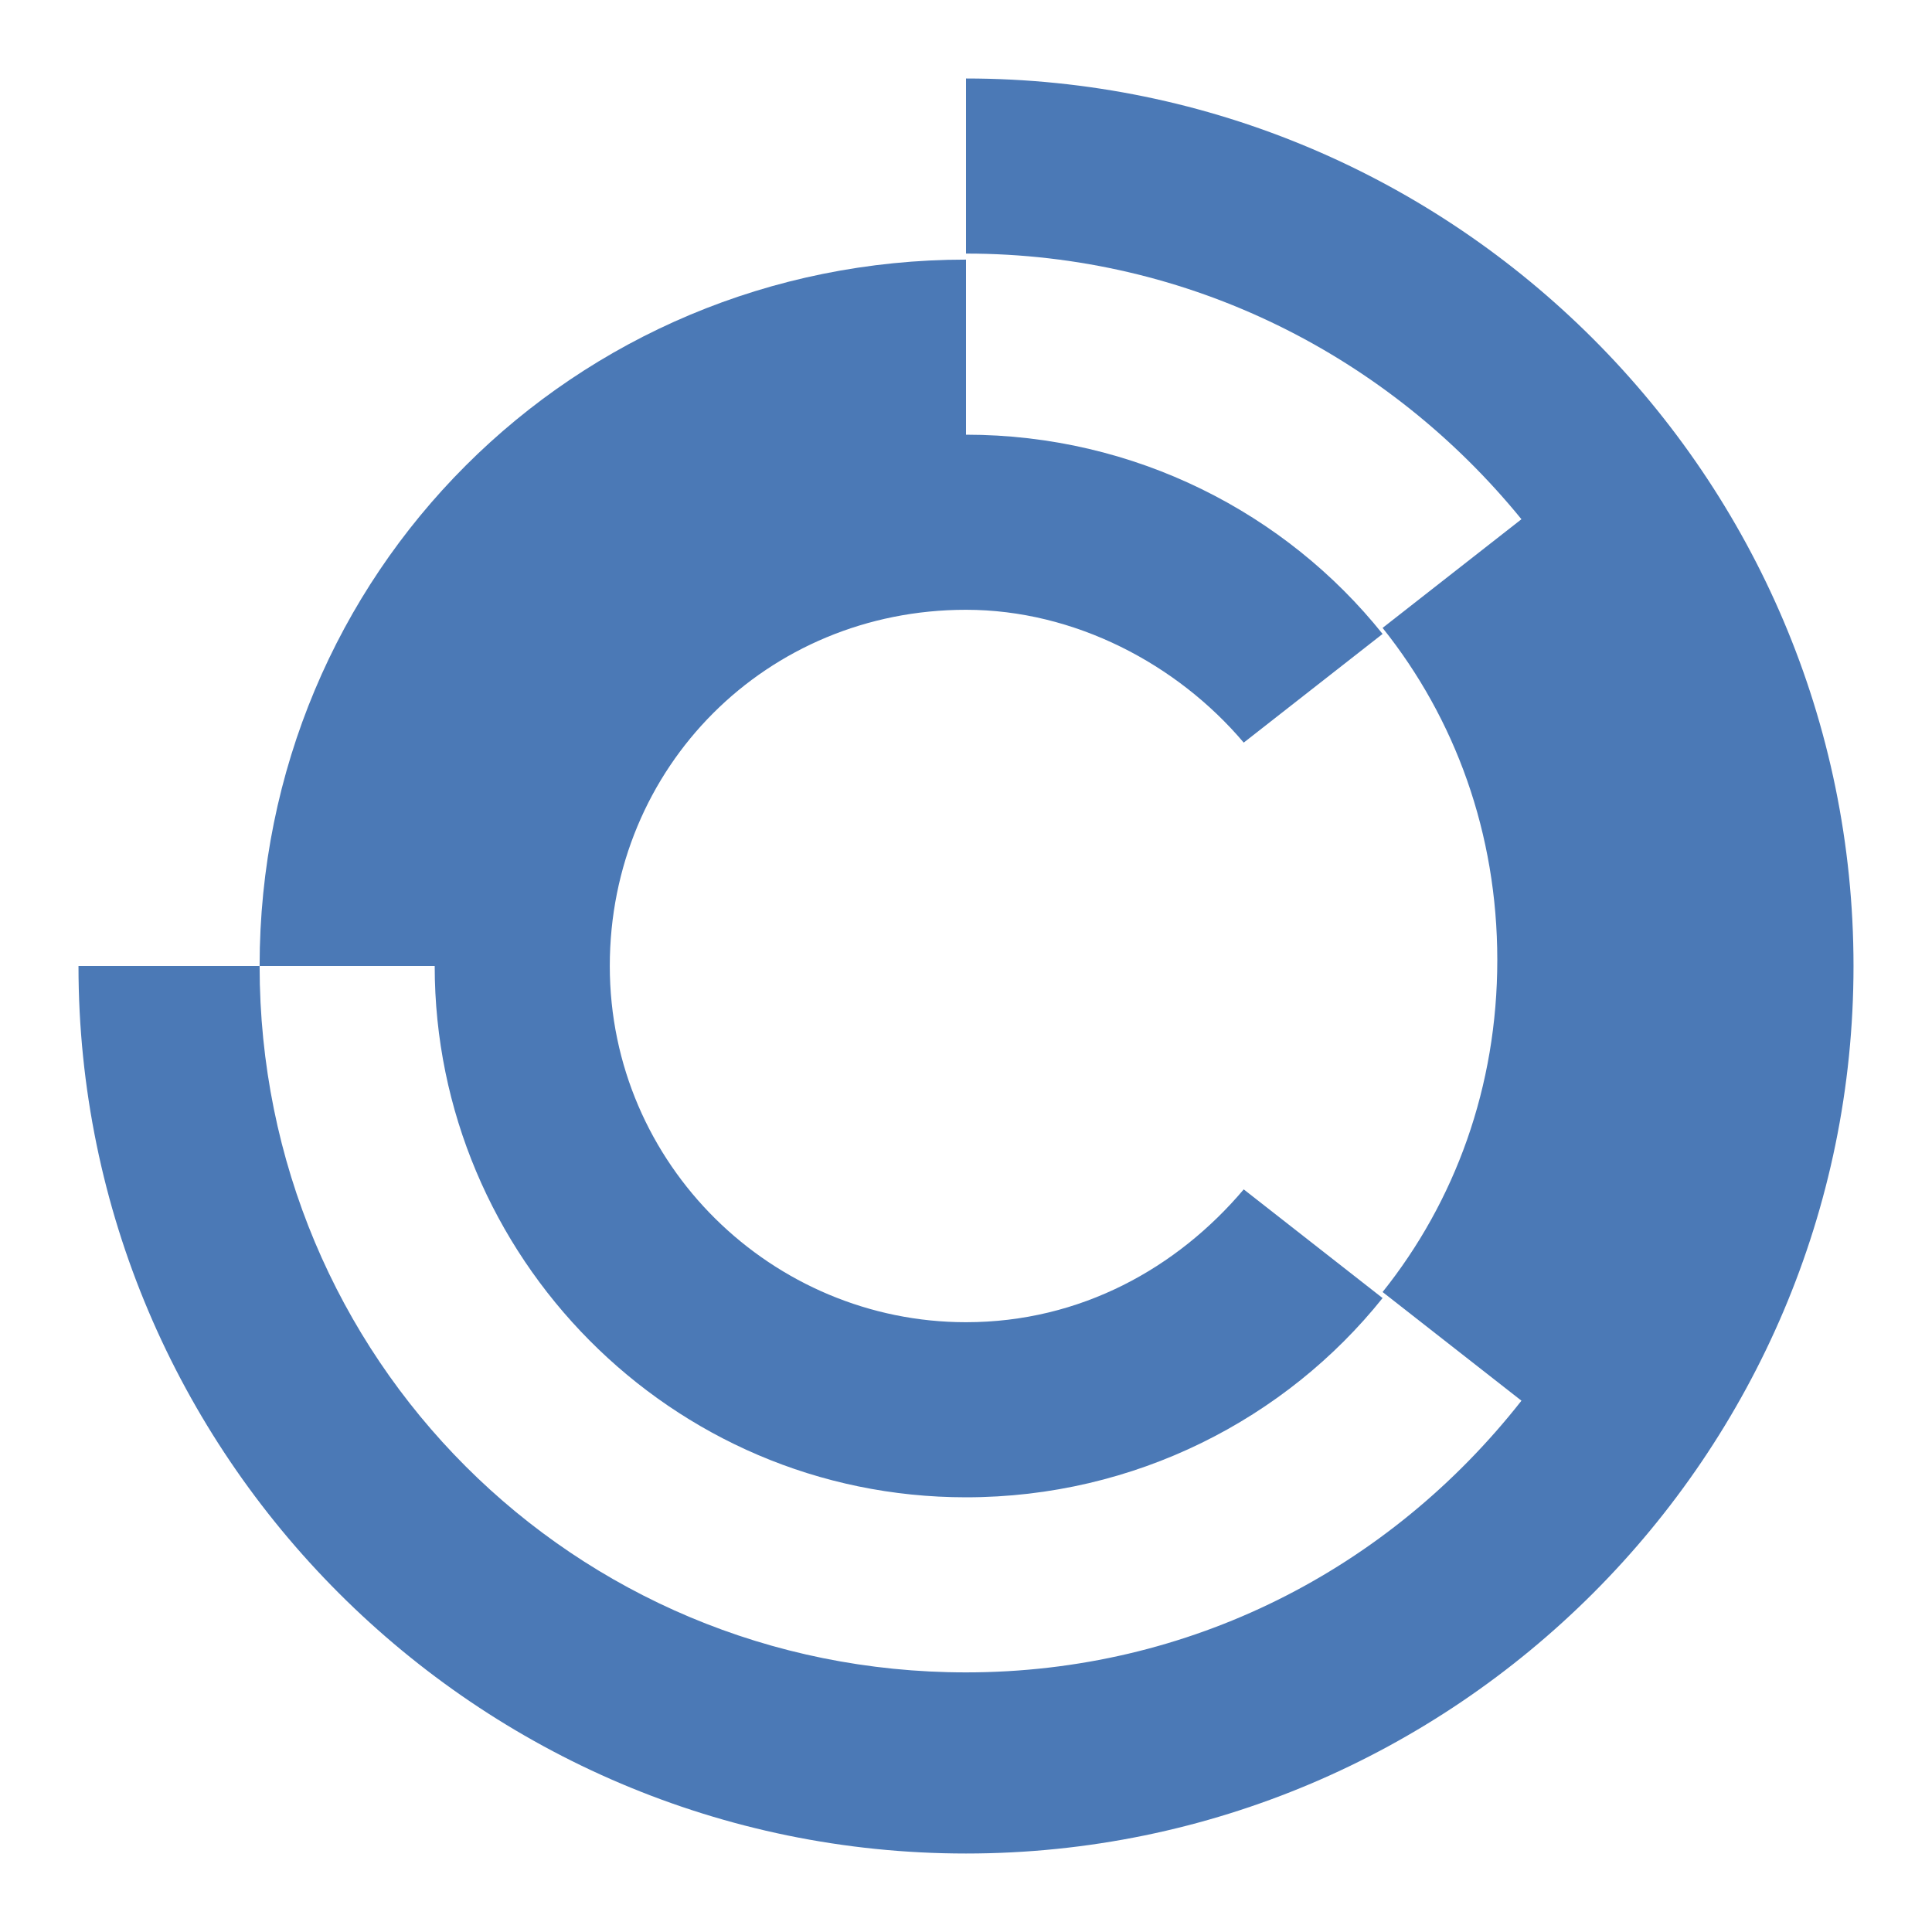
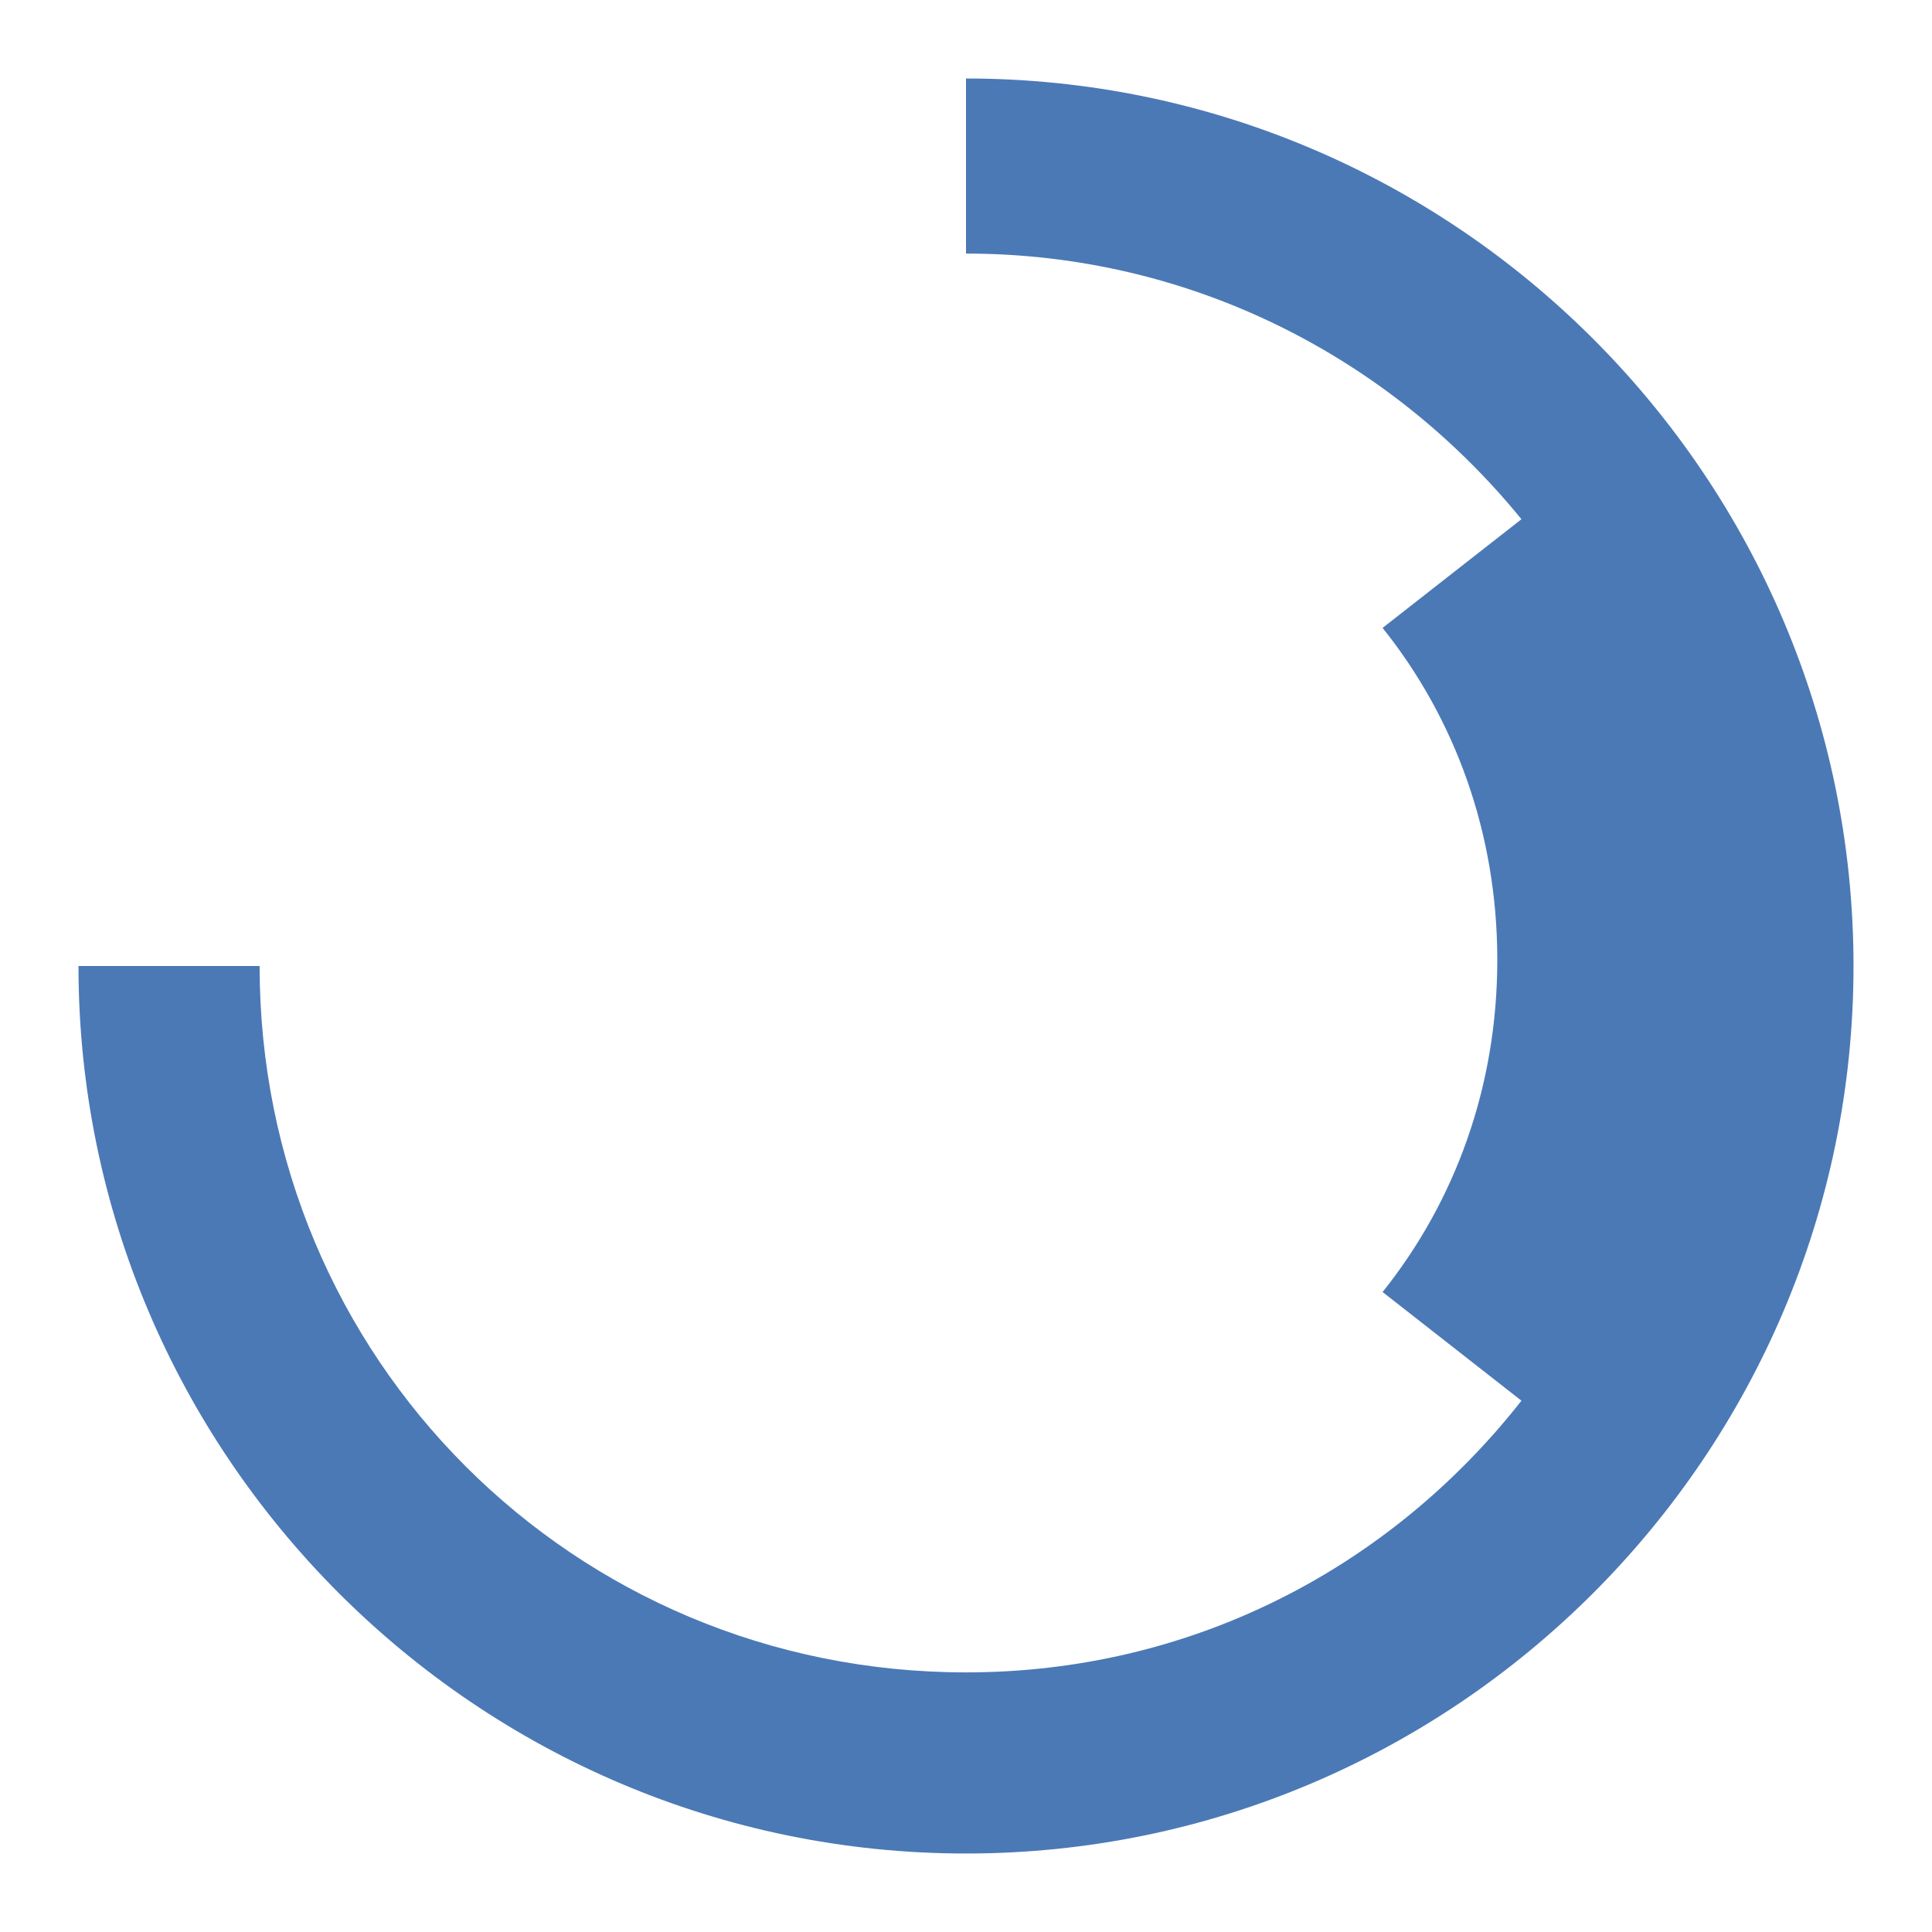
<svg xmlns="http://www.w3.org/2000/svg" version="1.1" id="Layer_1" x="0px" y="0px" width="32px" height="32px" viewBox="0 0 32 32" style="enable-background:new 0 0 32 32;" xml:space="preserve">
  <style type="text/css">
	.st0{fill:#4B79B6;}
</style>
  <g>
-     <path class="st0" d="M16,24.8c2.8,0,5.3-1.3,6.9-3.3l-2.3-1.8c-1.1,1.3-2.7,2.2-4.6,2.2c-3.2,0-5.9-2.6-5.9-5.9s2.6-5.9,5.9-5.9   c1.8,0,3.5,0.9,4.6,2.2l2.3-1.8c-1.6-2-4.1-3.3-6.9-3.3V4.3C9.5,4.3,4.3,9.5,4.3,16h2.9C7.2,20.8,11.1,24.8,16,24.8z" />
    <path class="st0" d="M16,1.3v2.9c3.7,0,7,1.7,9.2,4.4l-2.3,1.8c1.2,1.5,1.9,3.4,1.9,5.5s-0.7,4-1.9,5.5l2.3,1.8   C23,26,19.7,27.7,16,27.7C9.5,27.7,4.3,22.5,4.3,16H1.3c0,8.1,6.6,14.7,14.7,14.7S30.7,24.1,30.7,16S24.1,1.3,16,1.3z" />
  </g>
</svg>